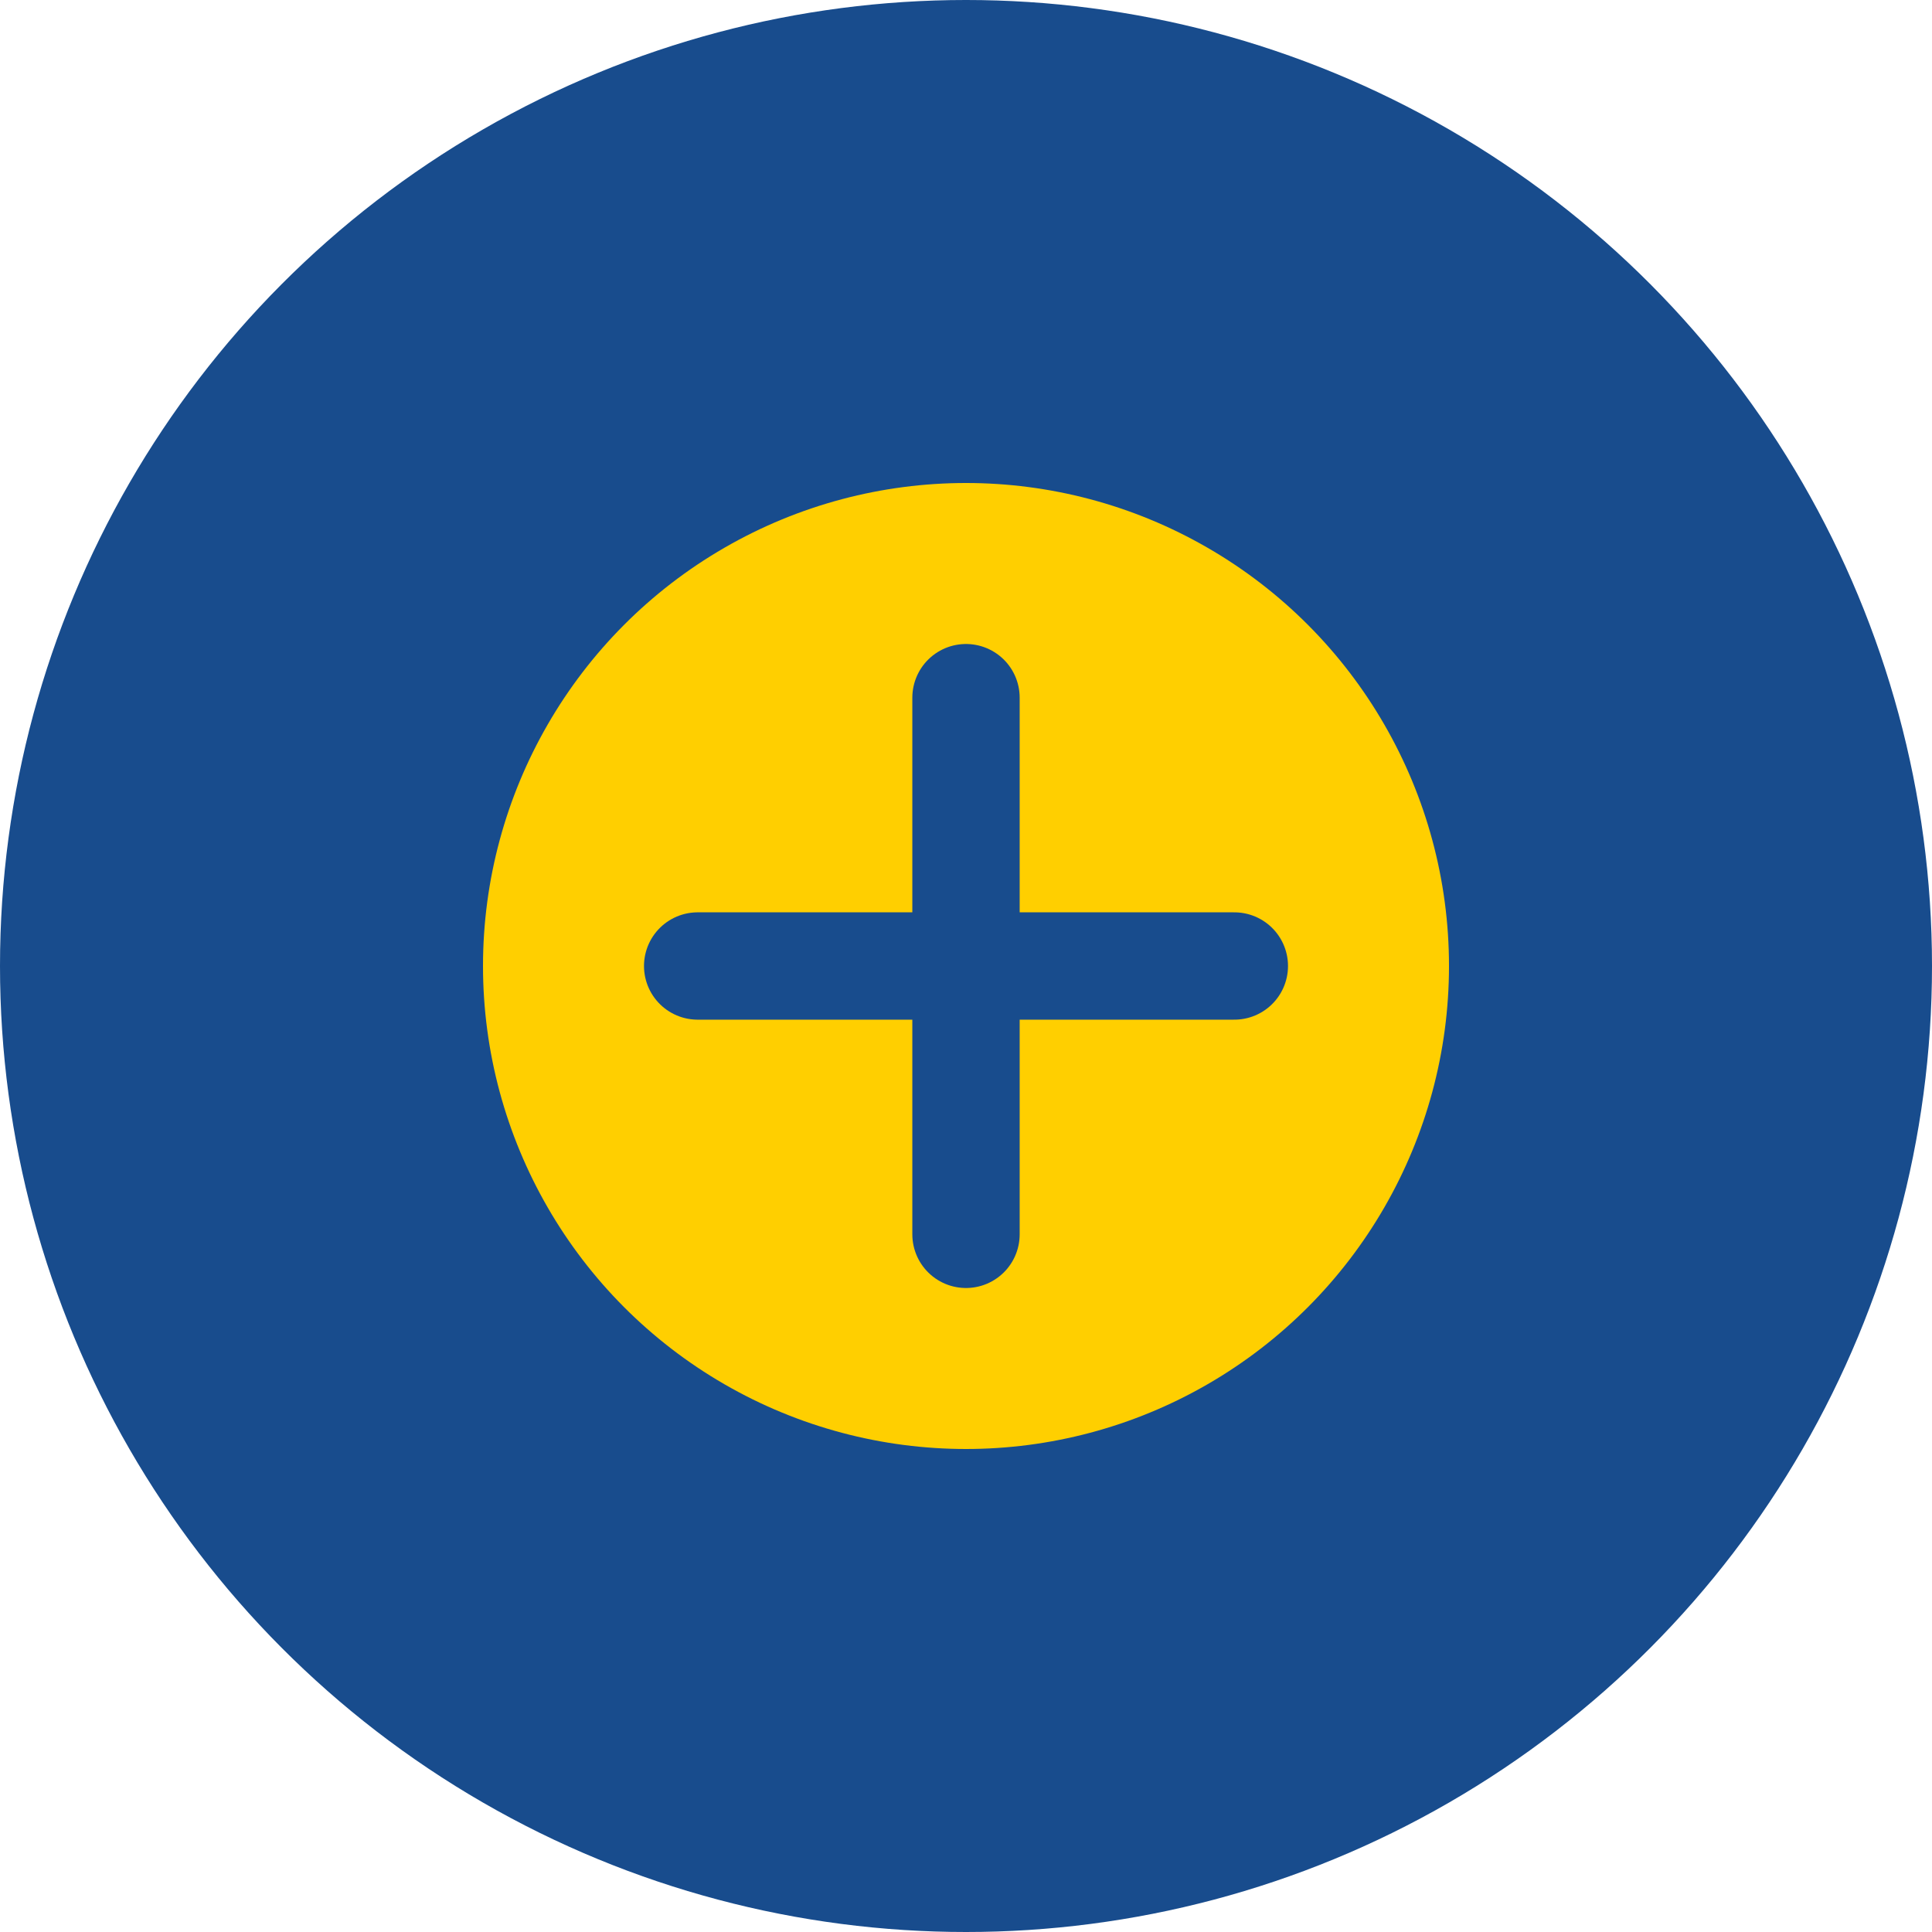
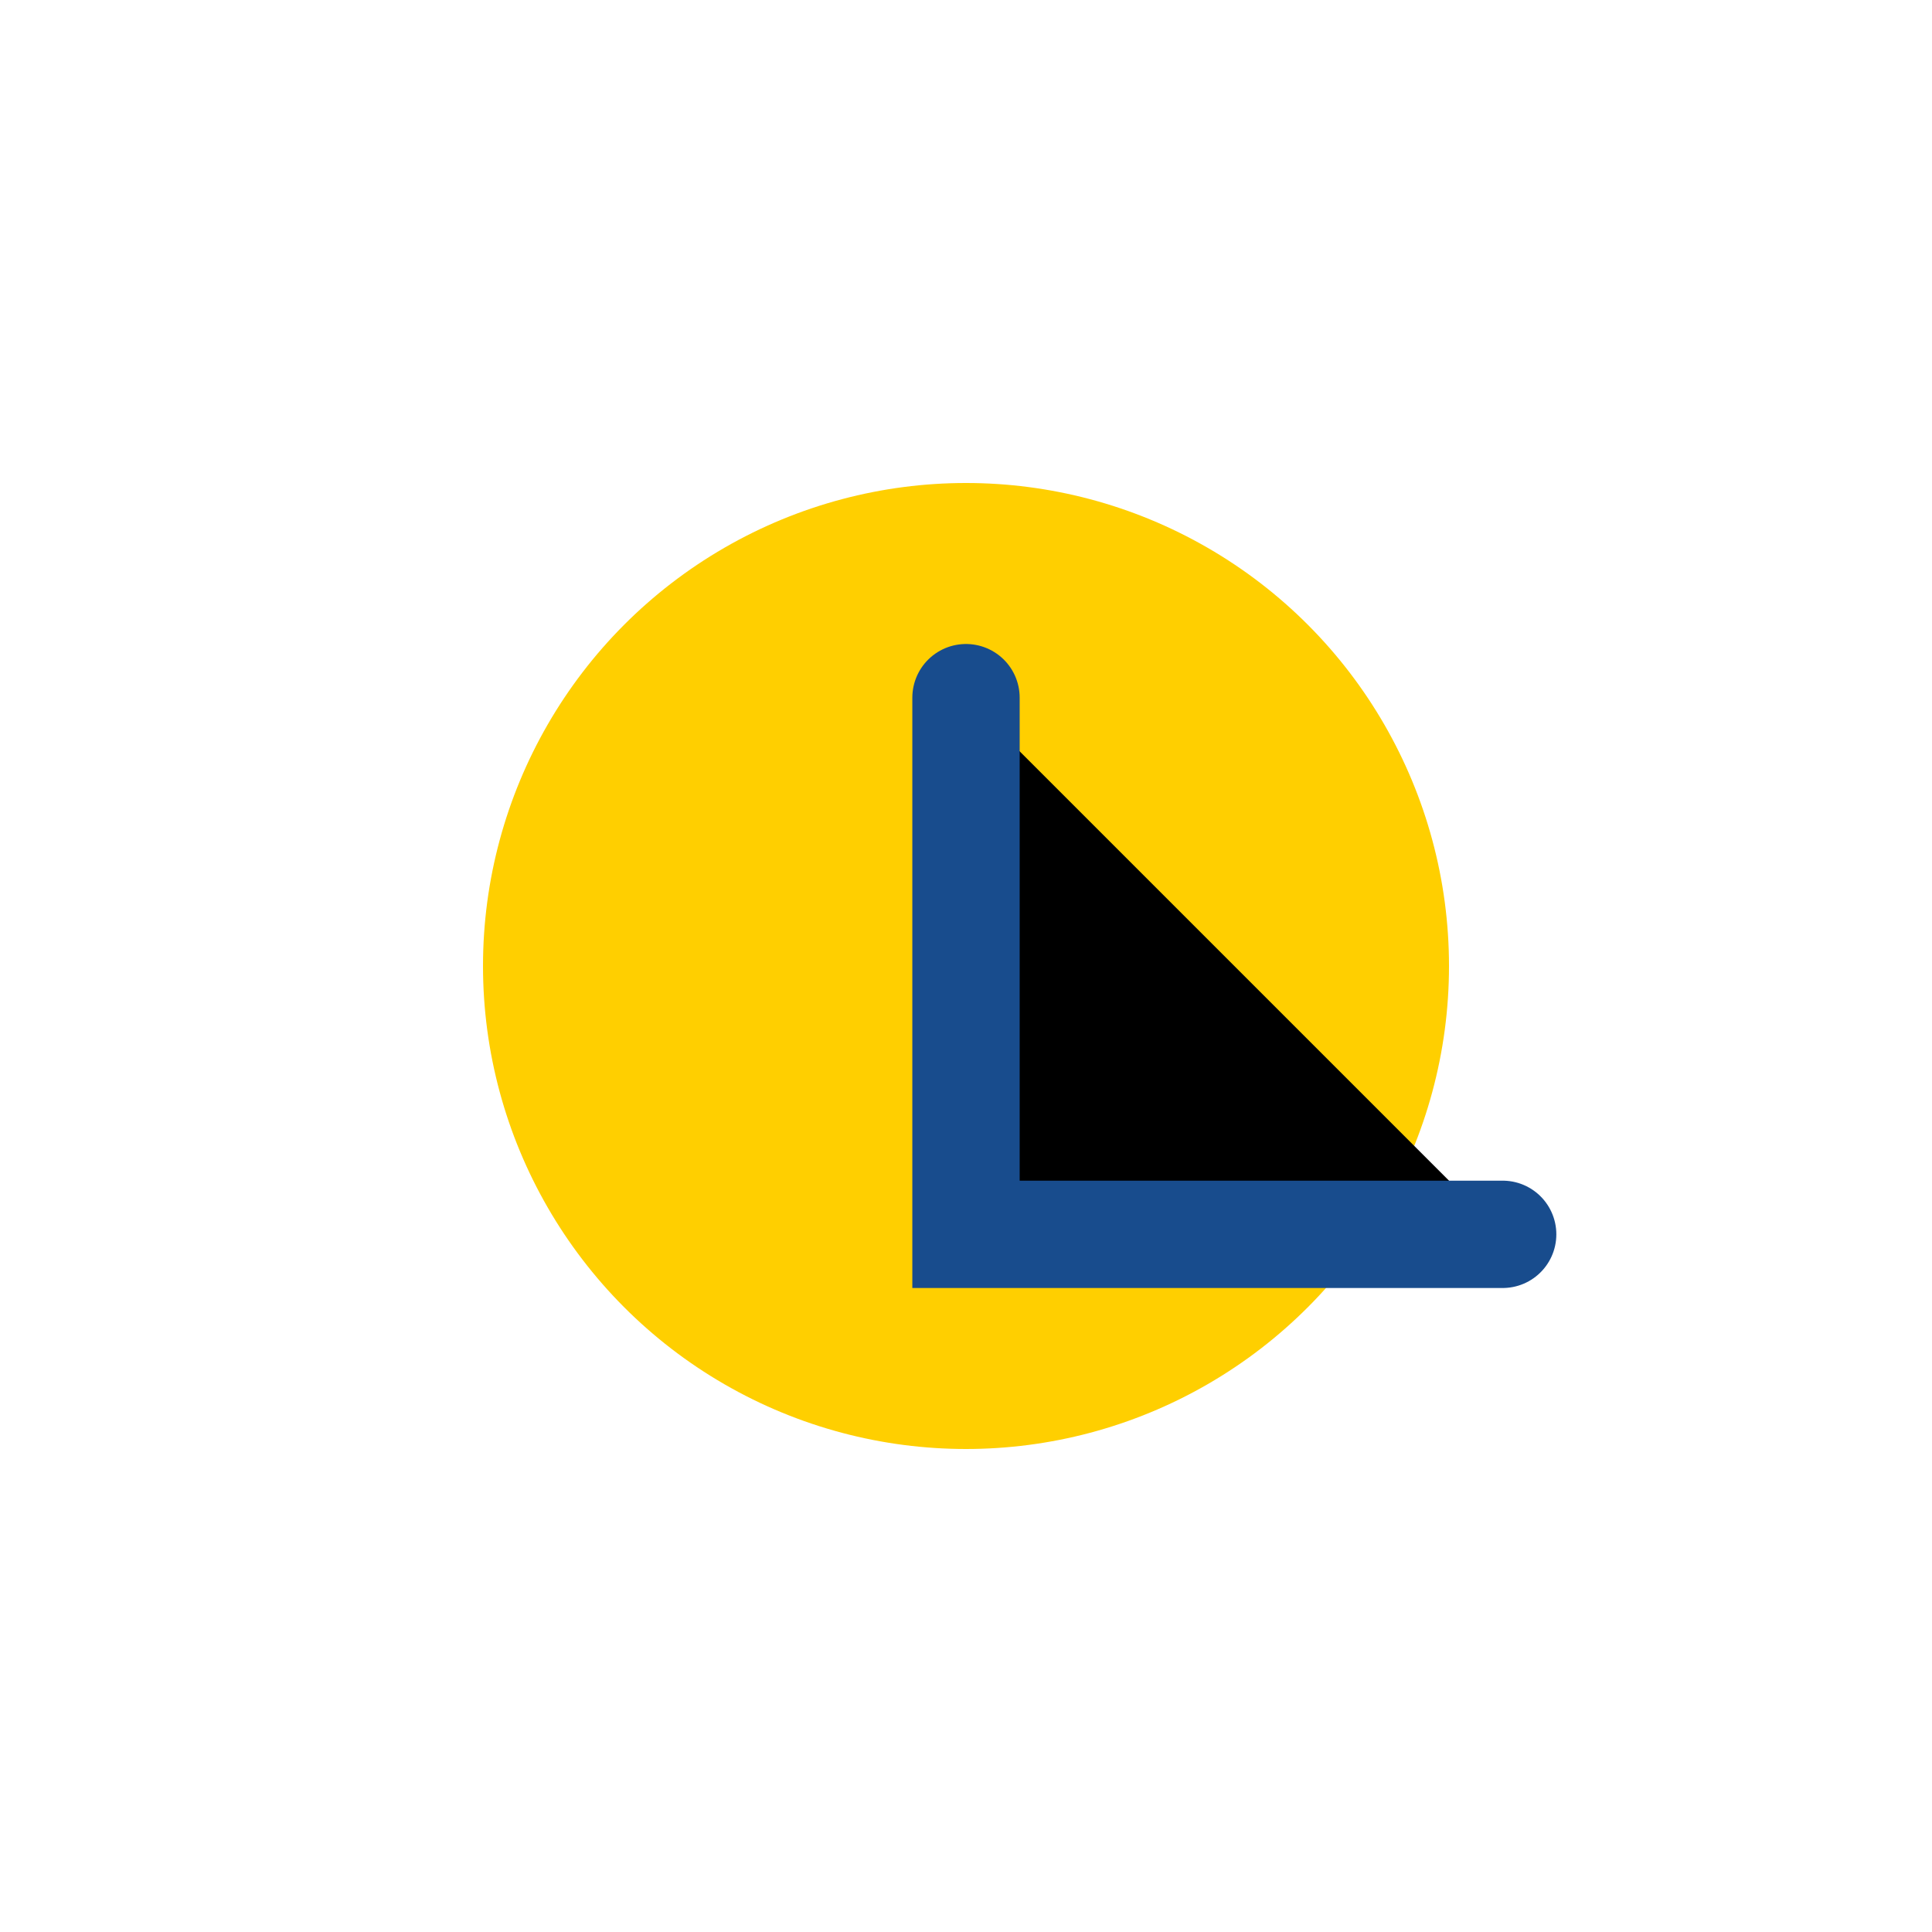
<svg xmlns="http://www.w3.org/2000/svg" width="36" height="36" viewBox="0 0 36 36">
-   <circle cx="18" cy="18" r="18" fill="#184C8D" />
  <circle cx="18" cy="18" r="9" fill="#FFCF00" />
-   <path d="M18 13v10m-5-5h10" stroke="#184C8D" stroke-width="2" stroke-linecap="round" />
+   <path d="M18 13v10h10" stroke="#184C8D" stroke-width="2" stroke-linecap="round" />
</svg>